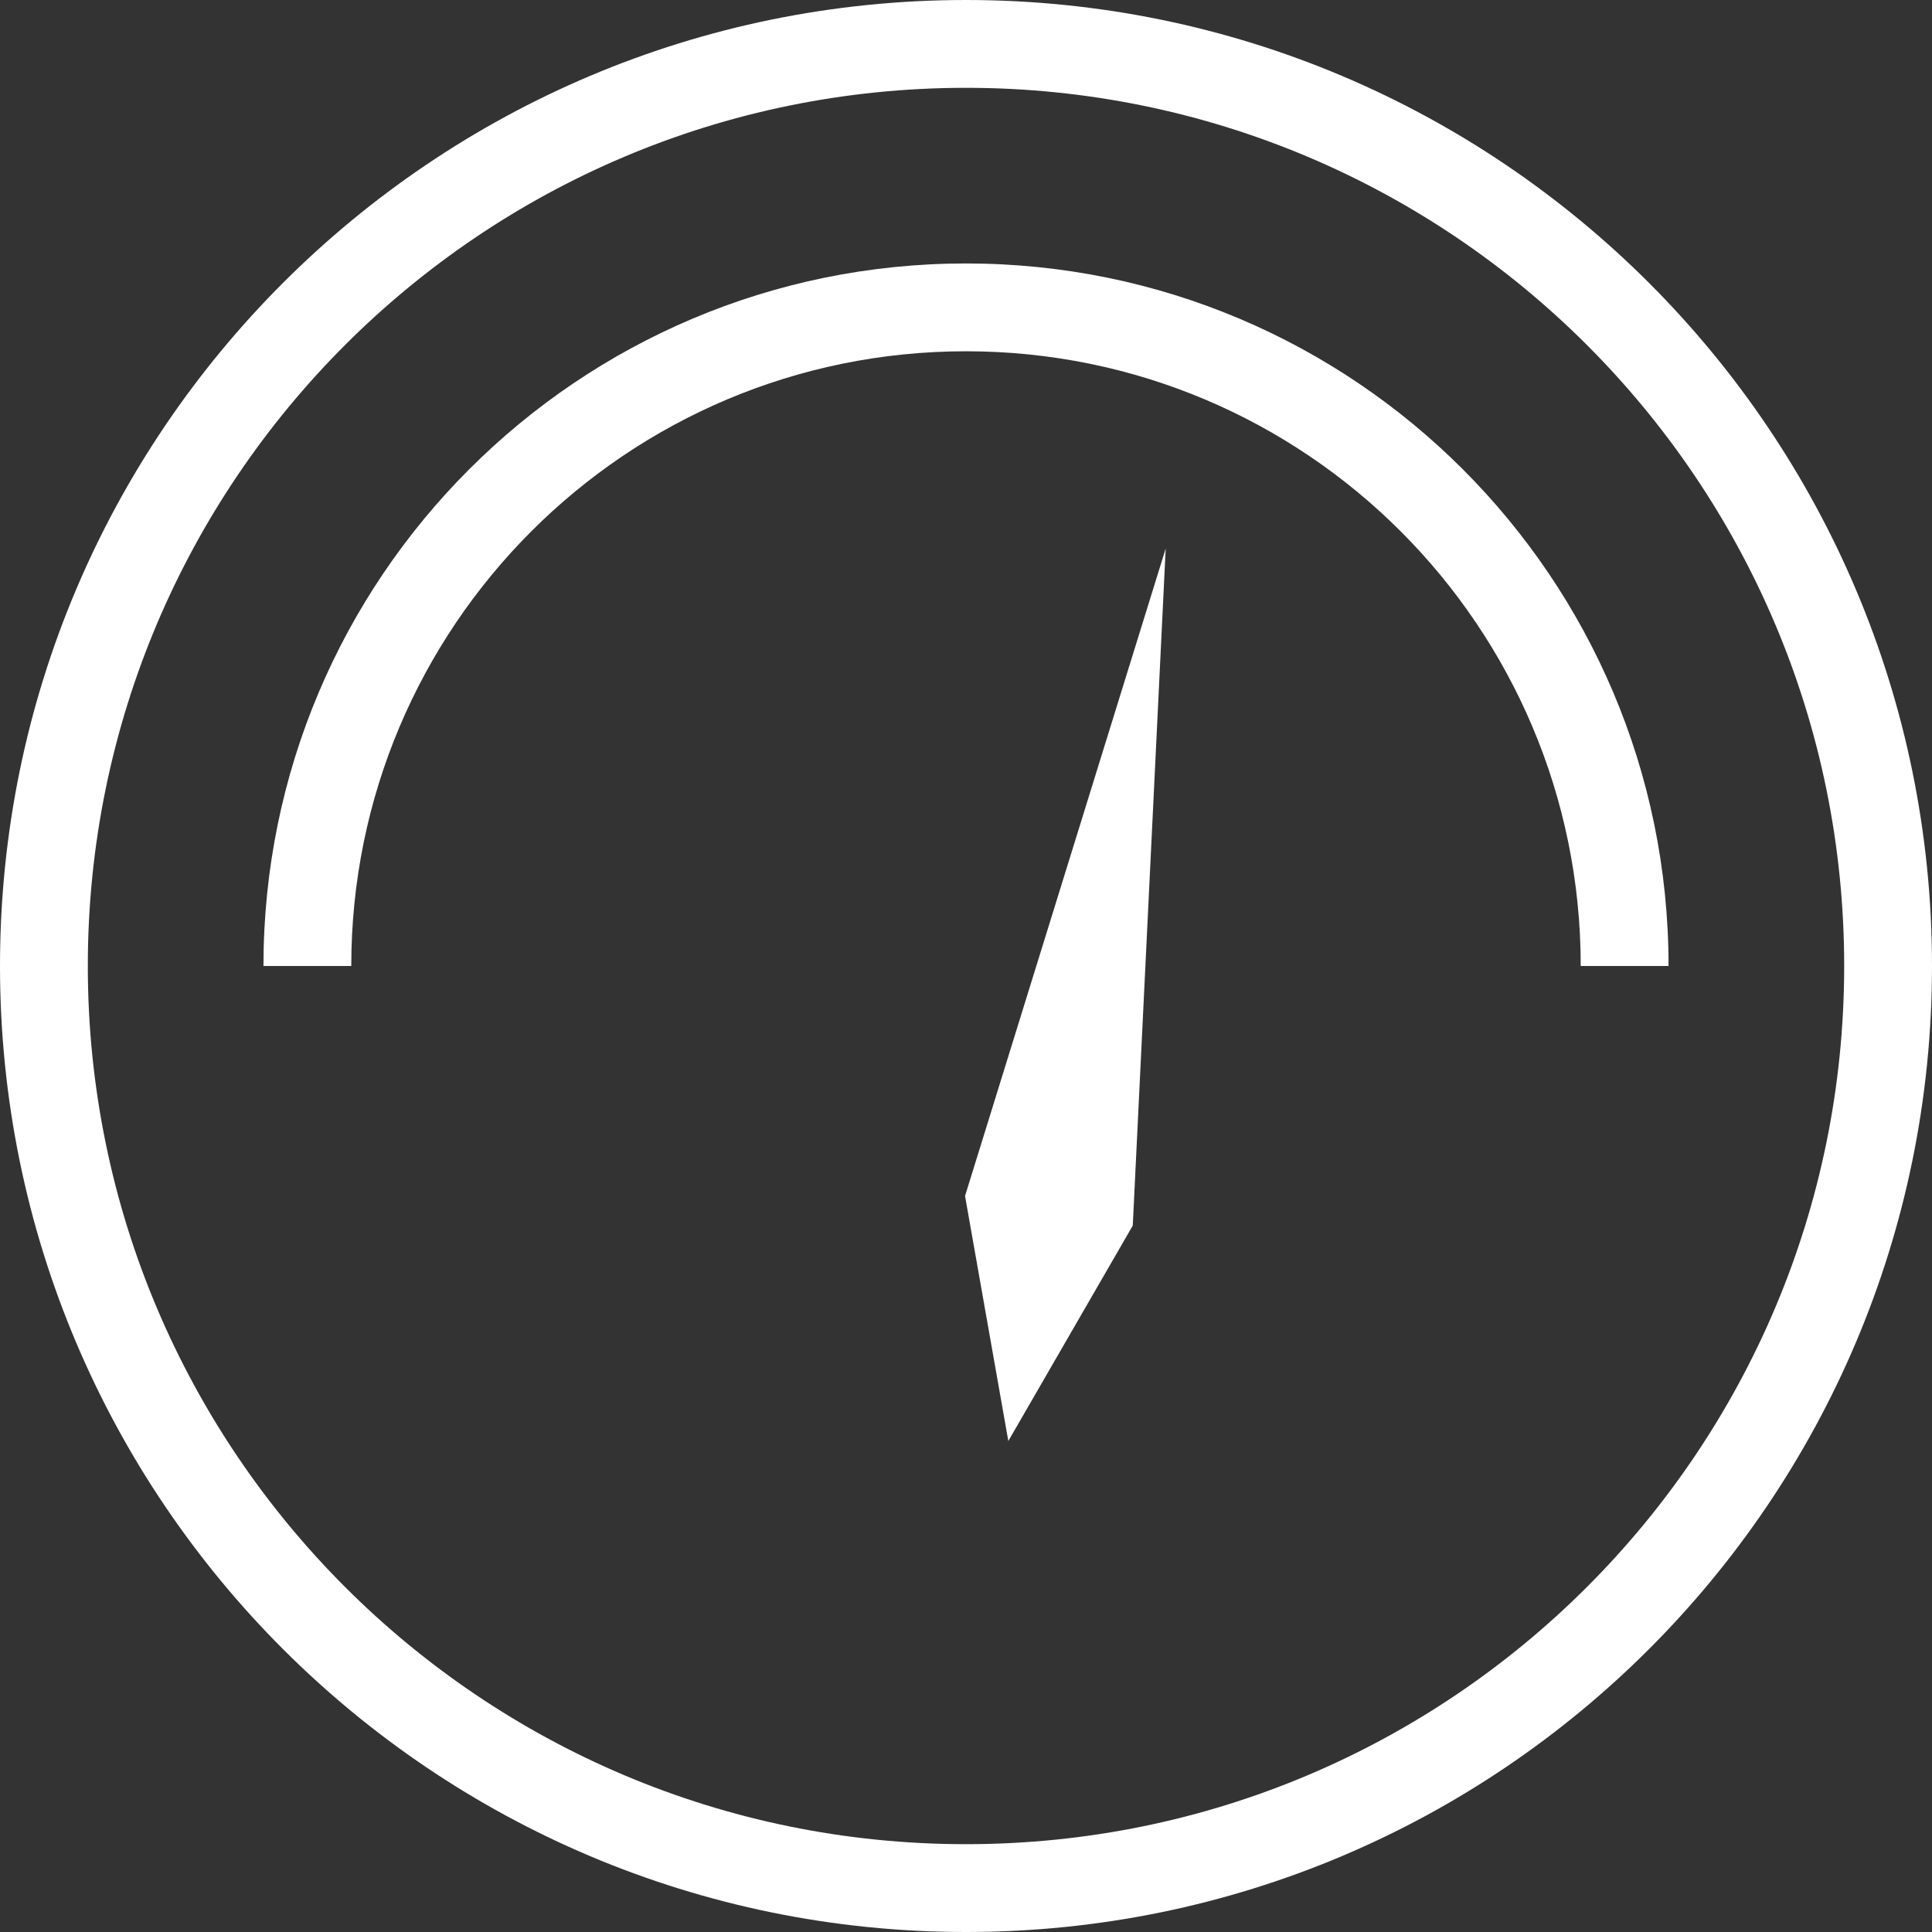
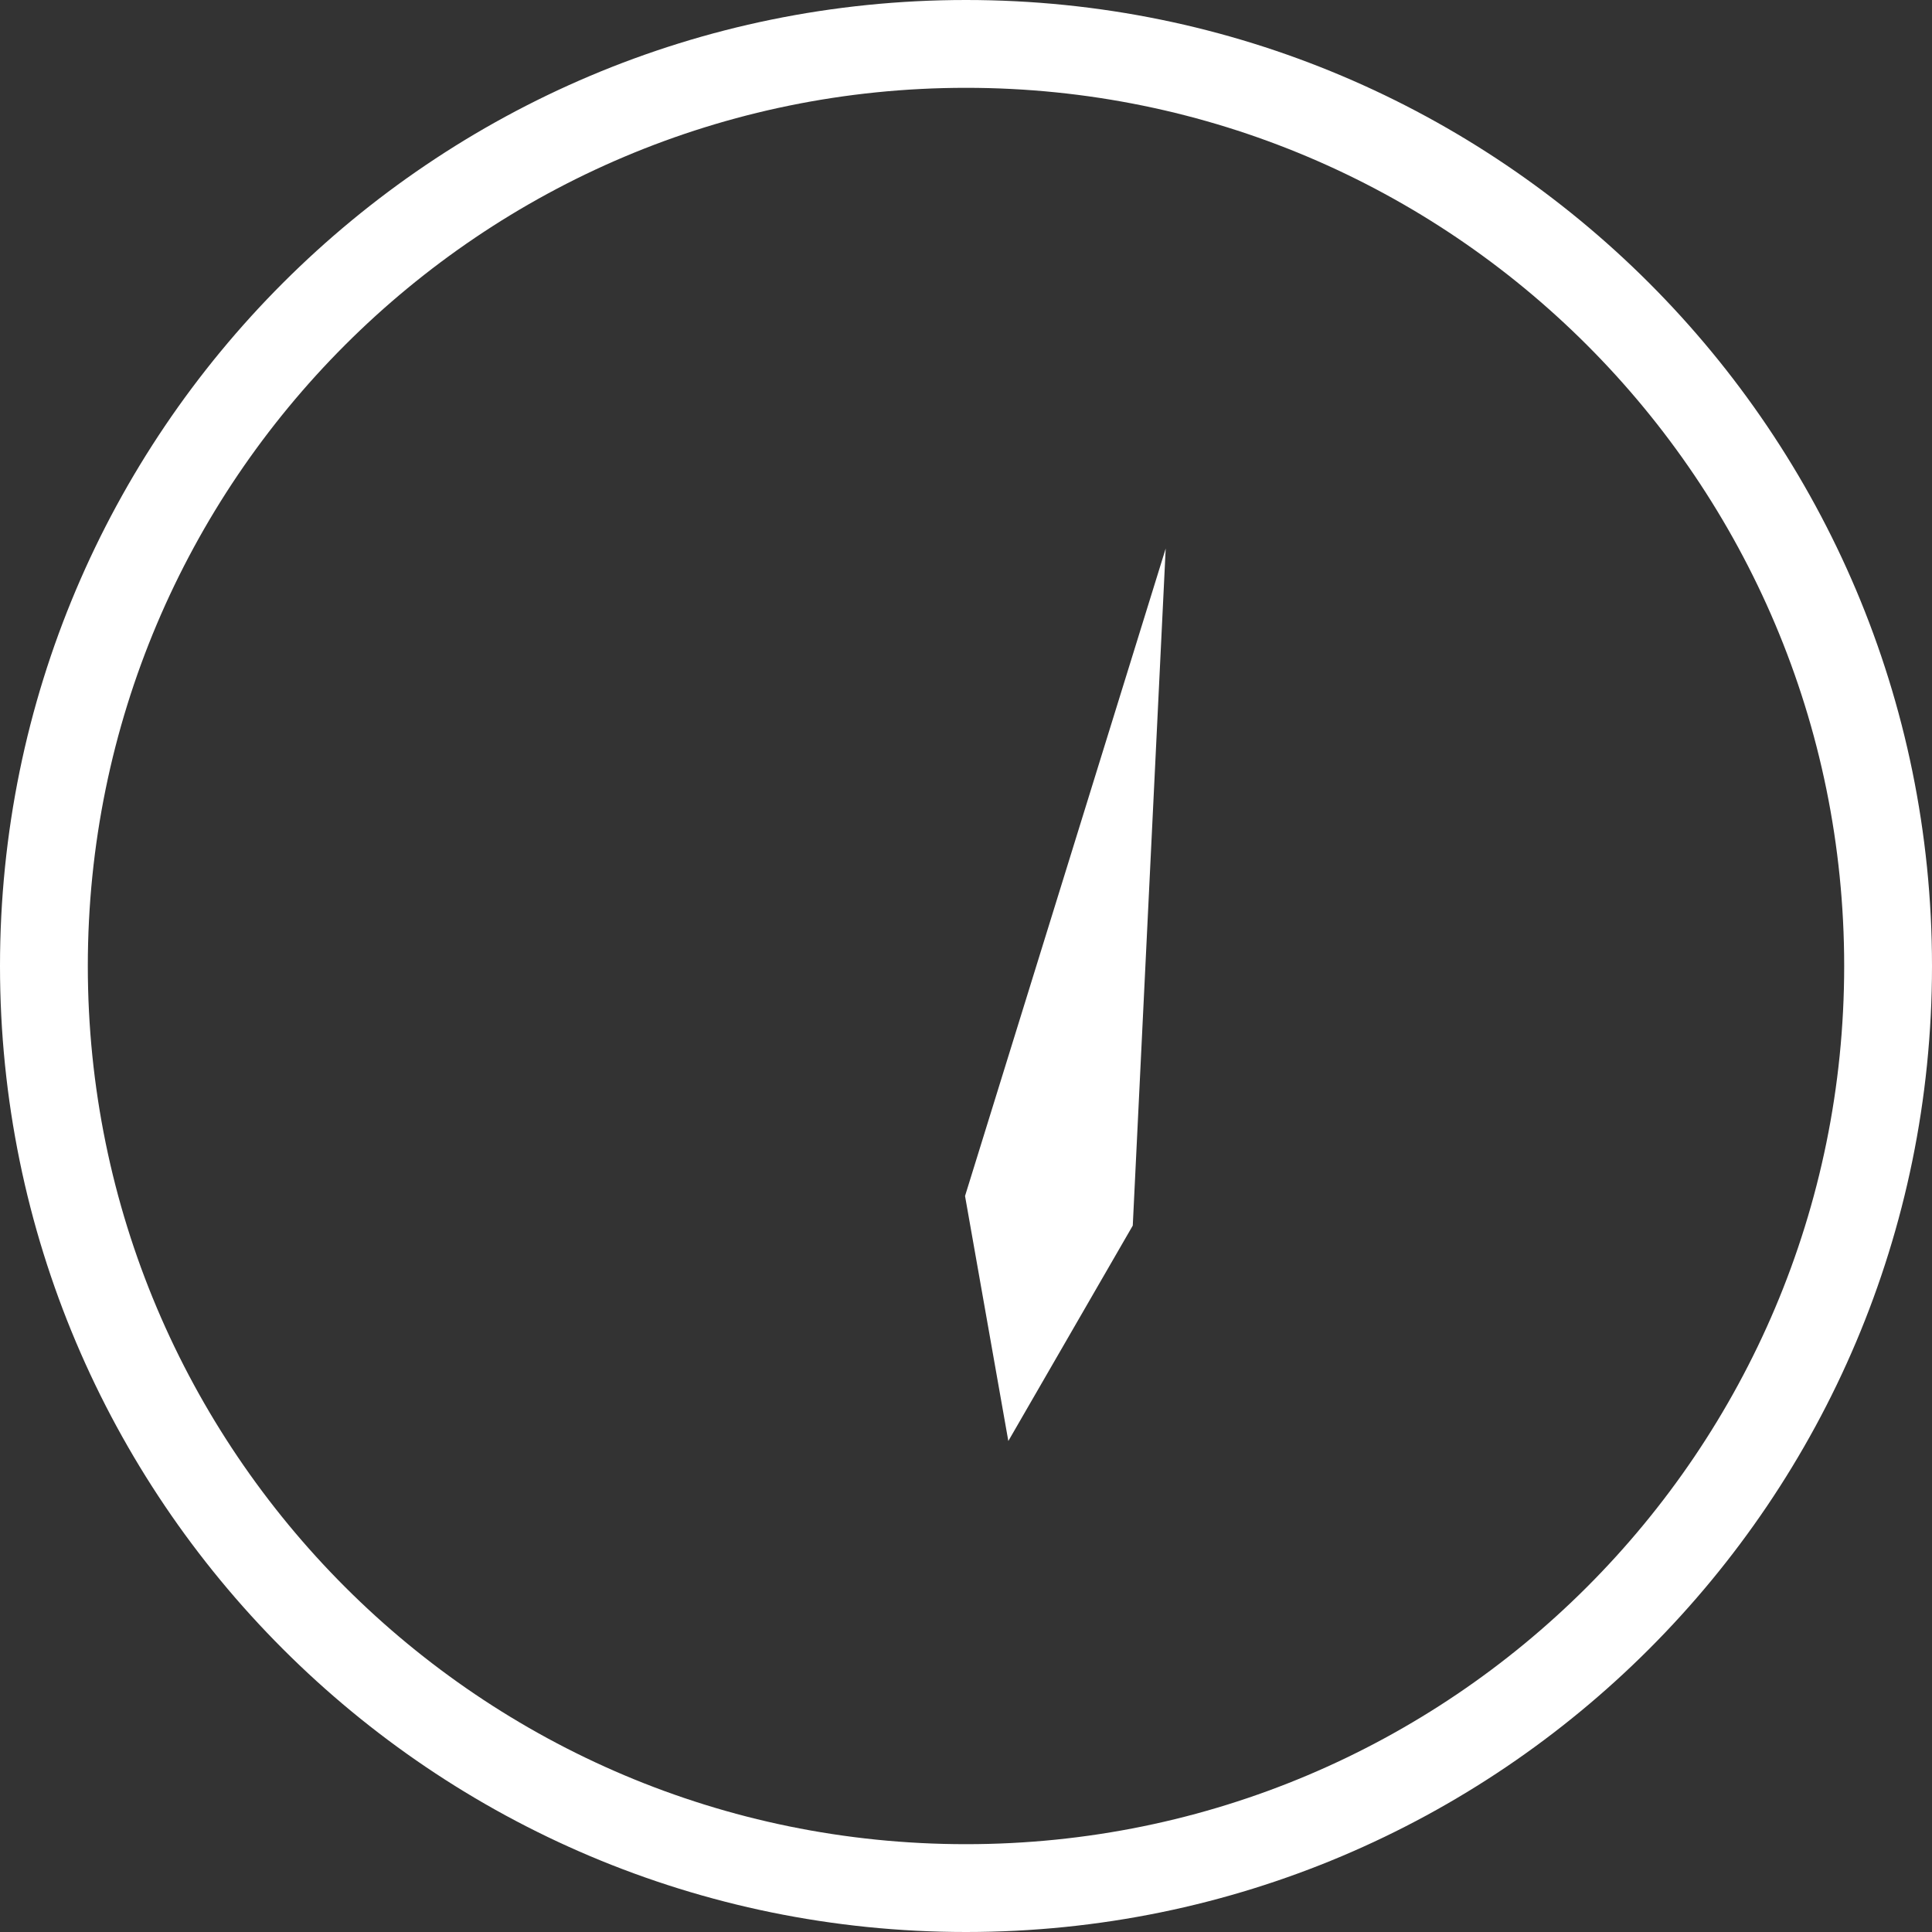
<svg xmlns="http://www.w3.org/2000/svg" t="1522811293769" class="icon" style="" viewBox="0 0 1024 1024" version="1.1" fill="#ffffff" p-id="7052" width="28" height="28">
  <rect x="0" y="0" width="1024" height="1024" fill="#333333" stroke="none" />
  <defs>
    <style type="text/css" />
  </defs>
-   <path d="M837.818 512l23.273 0L884.364 512c0-205.638-166.726-372.364-372.364-372.364-205.638 0-372.364 166.726-372.364 372.364l23.273 0L186.182 512c0-179.945 145.873-325.818 325.818-325.818S837.818 332.055 837.818 512z" fill="#ffffff" p-id="7053" />
  <path d="M1024 512c0-282.764-229.236-512-512-512C229.236 0 0 229.236 0 512c0 282.764 229.236 512 512 512C794.764 1024 1024 794.764 1024 512zM46.545 512C46.545 254.929 254.929 46.545 512 46.545s465.455 208.384 465.455 465.455-208.384 465.455-465.455 465.455S46.545 769.071 46.545 512z" fill="#ffffff" p-id="7054" />
  <path d="M600.39 649.588 617.844 290.723 511.488 633.903 534.435 763.764Z" fill="#ffffff" p-id="7055" />
</svg>